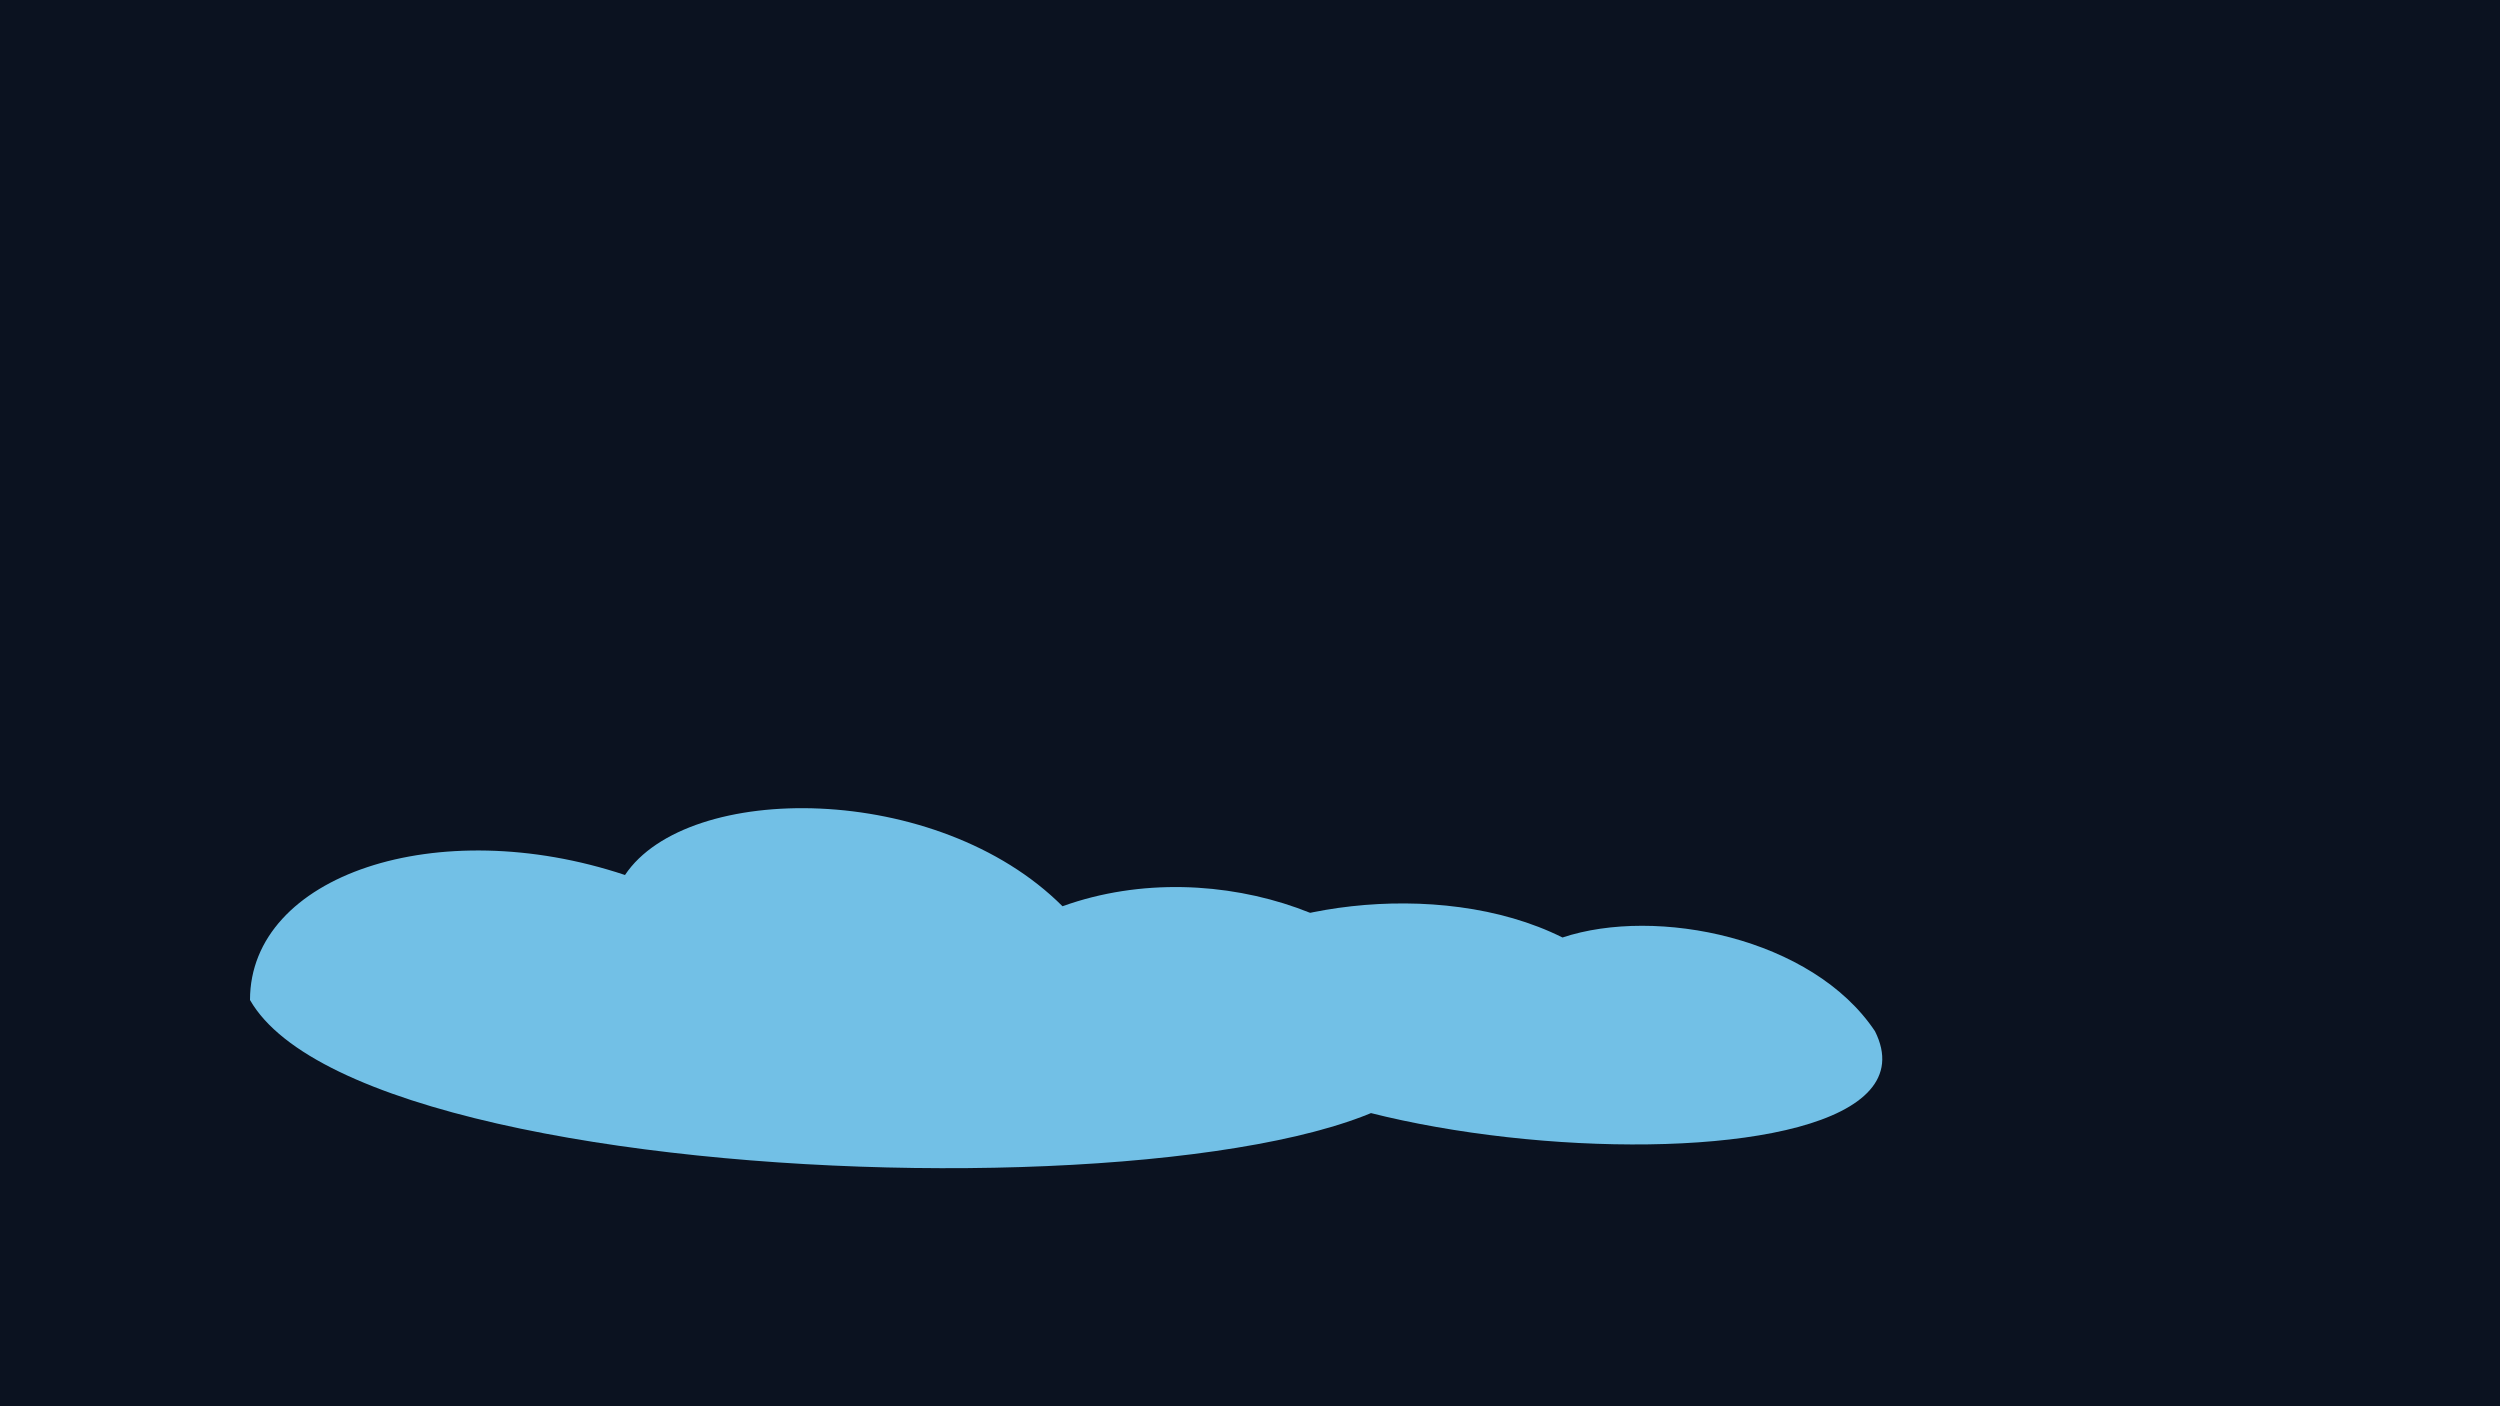
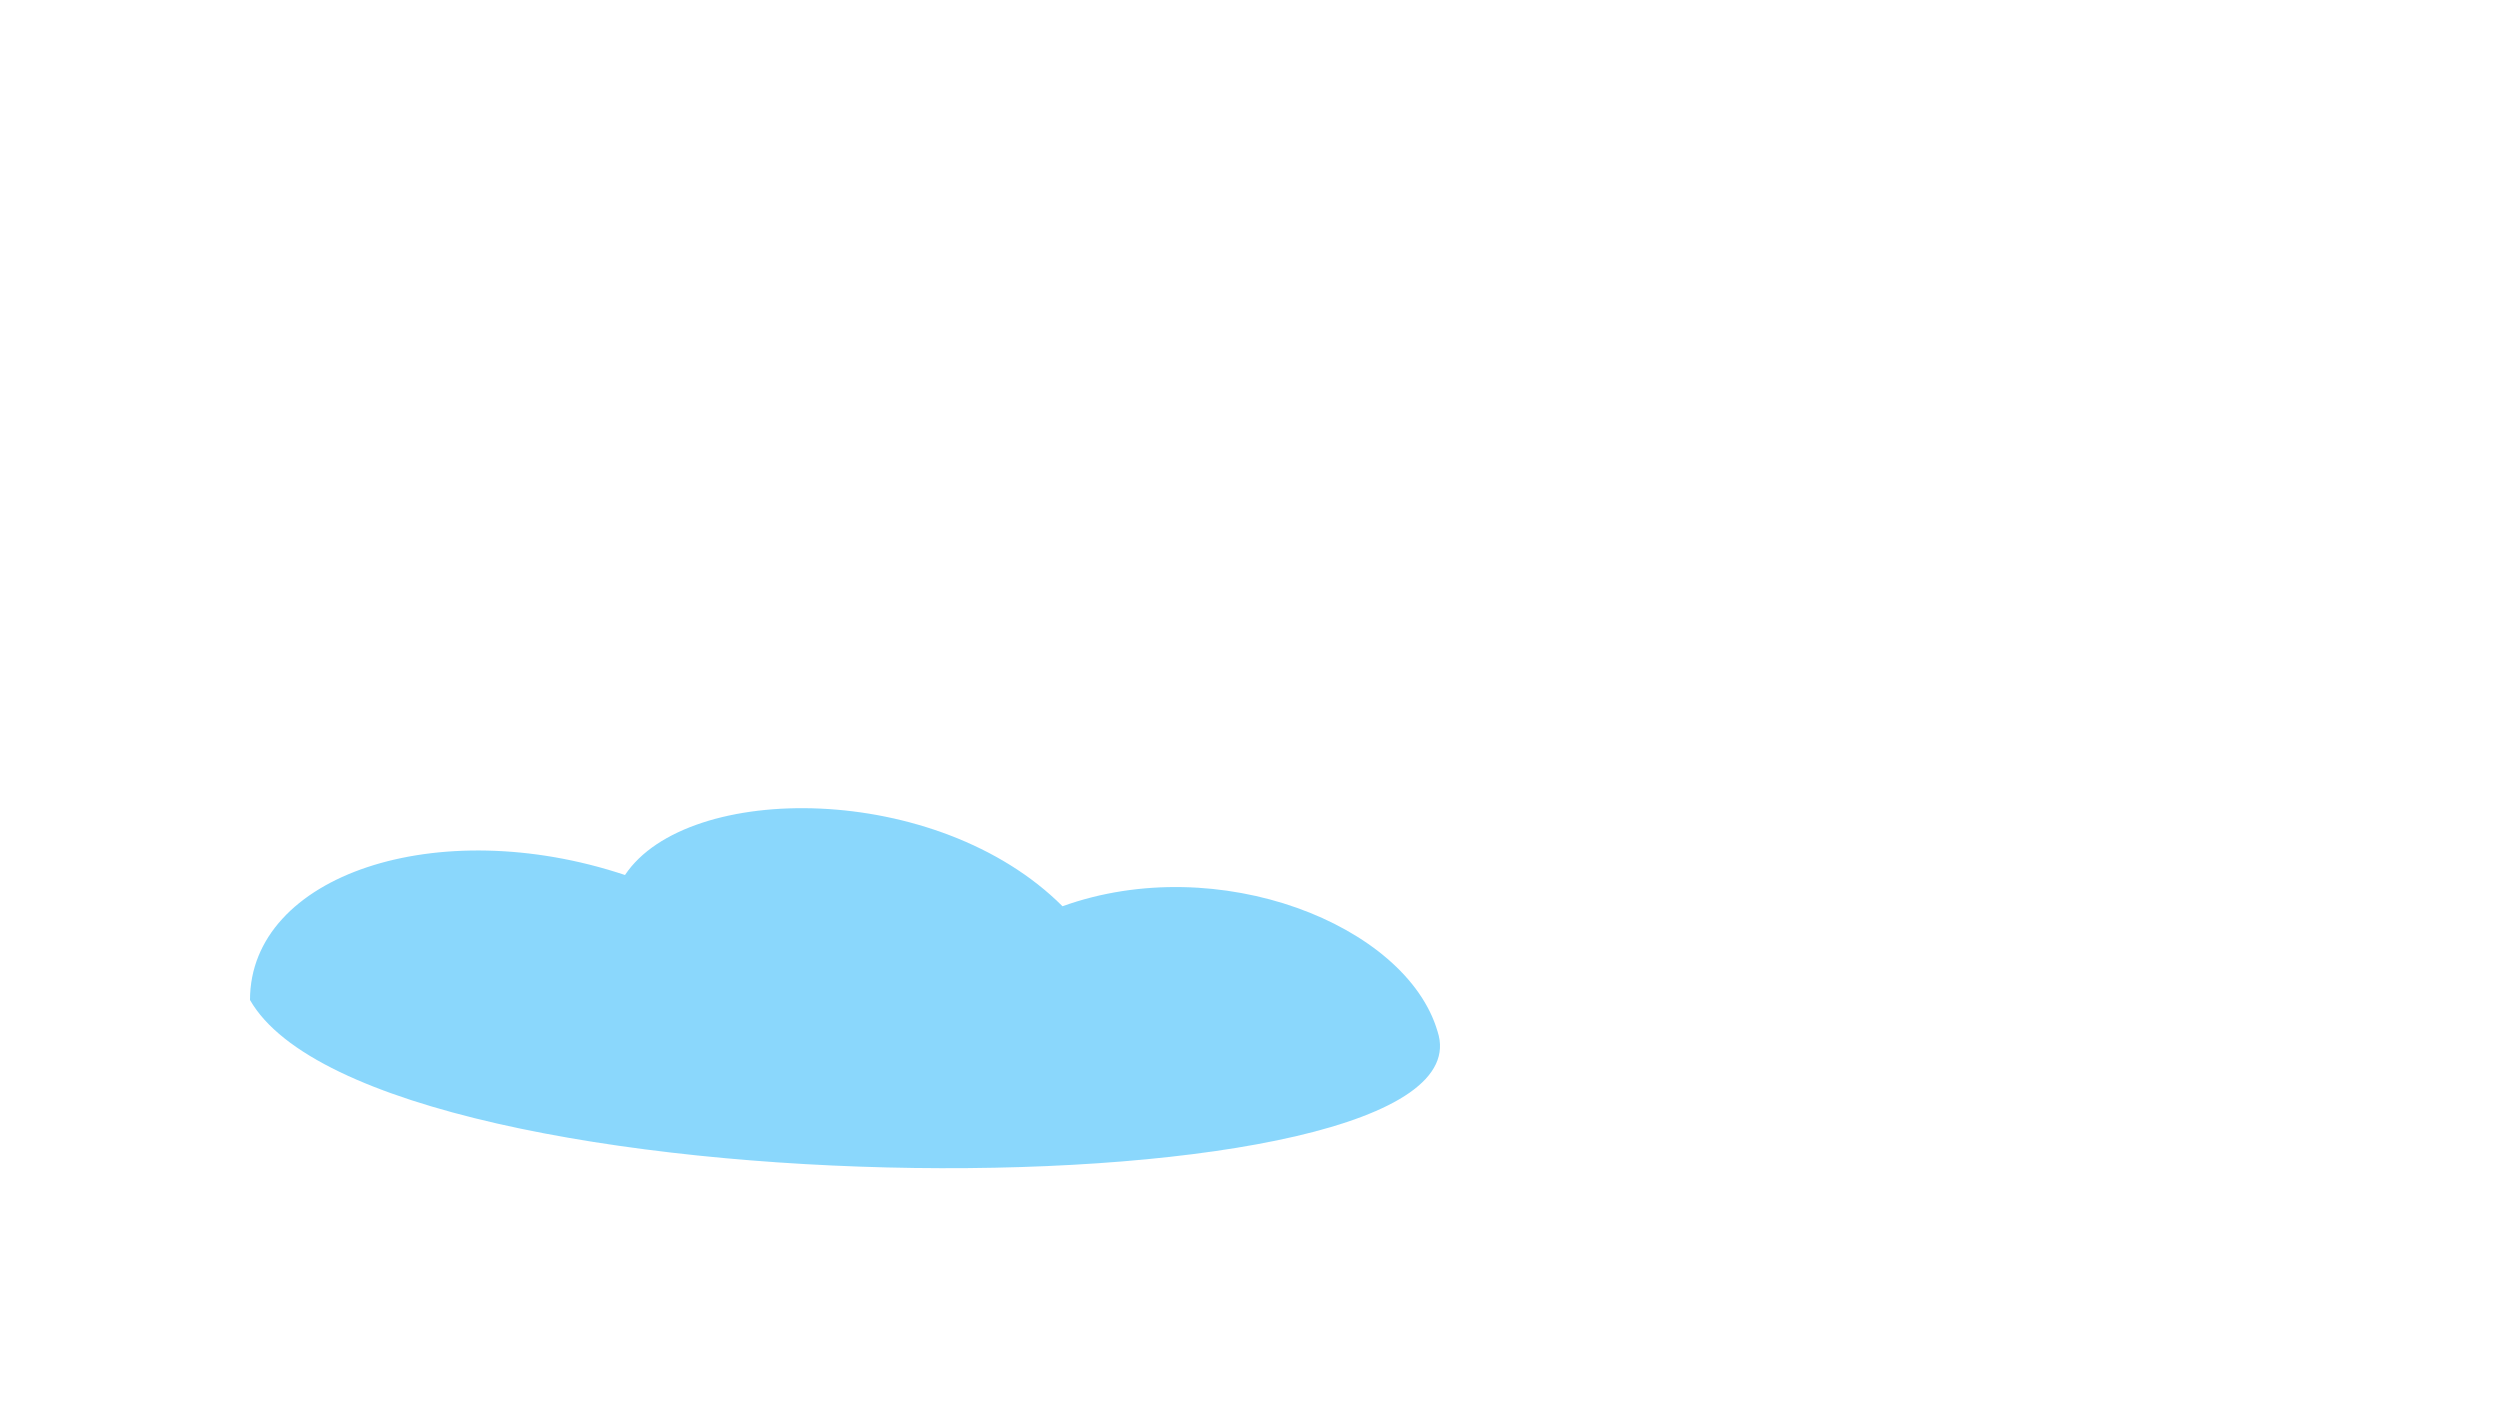
<svg xmlns="http://www.w3.org/2000/svg" viewBox="0 0 800 450">
-   <path fill="#0b1220" d="M0 0h800v450H0z" />
  <g fill="#7dd3fc" opacity=".9">
    <path d="M80 320c0-40 60-60 120-40 20-30 100-30 140 10 50-18 110 6 120 40 20 60-340 60-380-10" />
-     <path d="M380 310c20-20 80-30 120-10 30-10 80 0 100 30 30 60-240 40-220-20" />
  </g>
</svg>